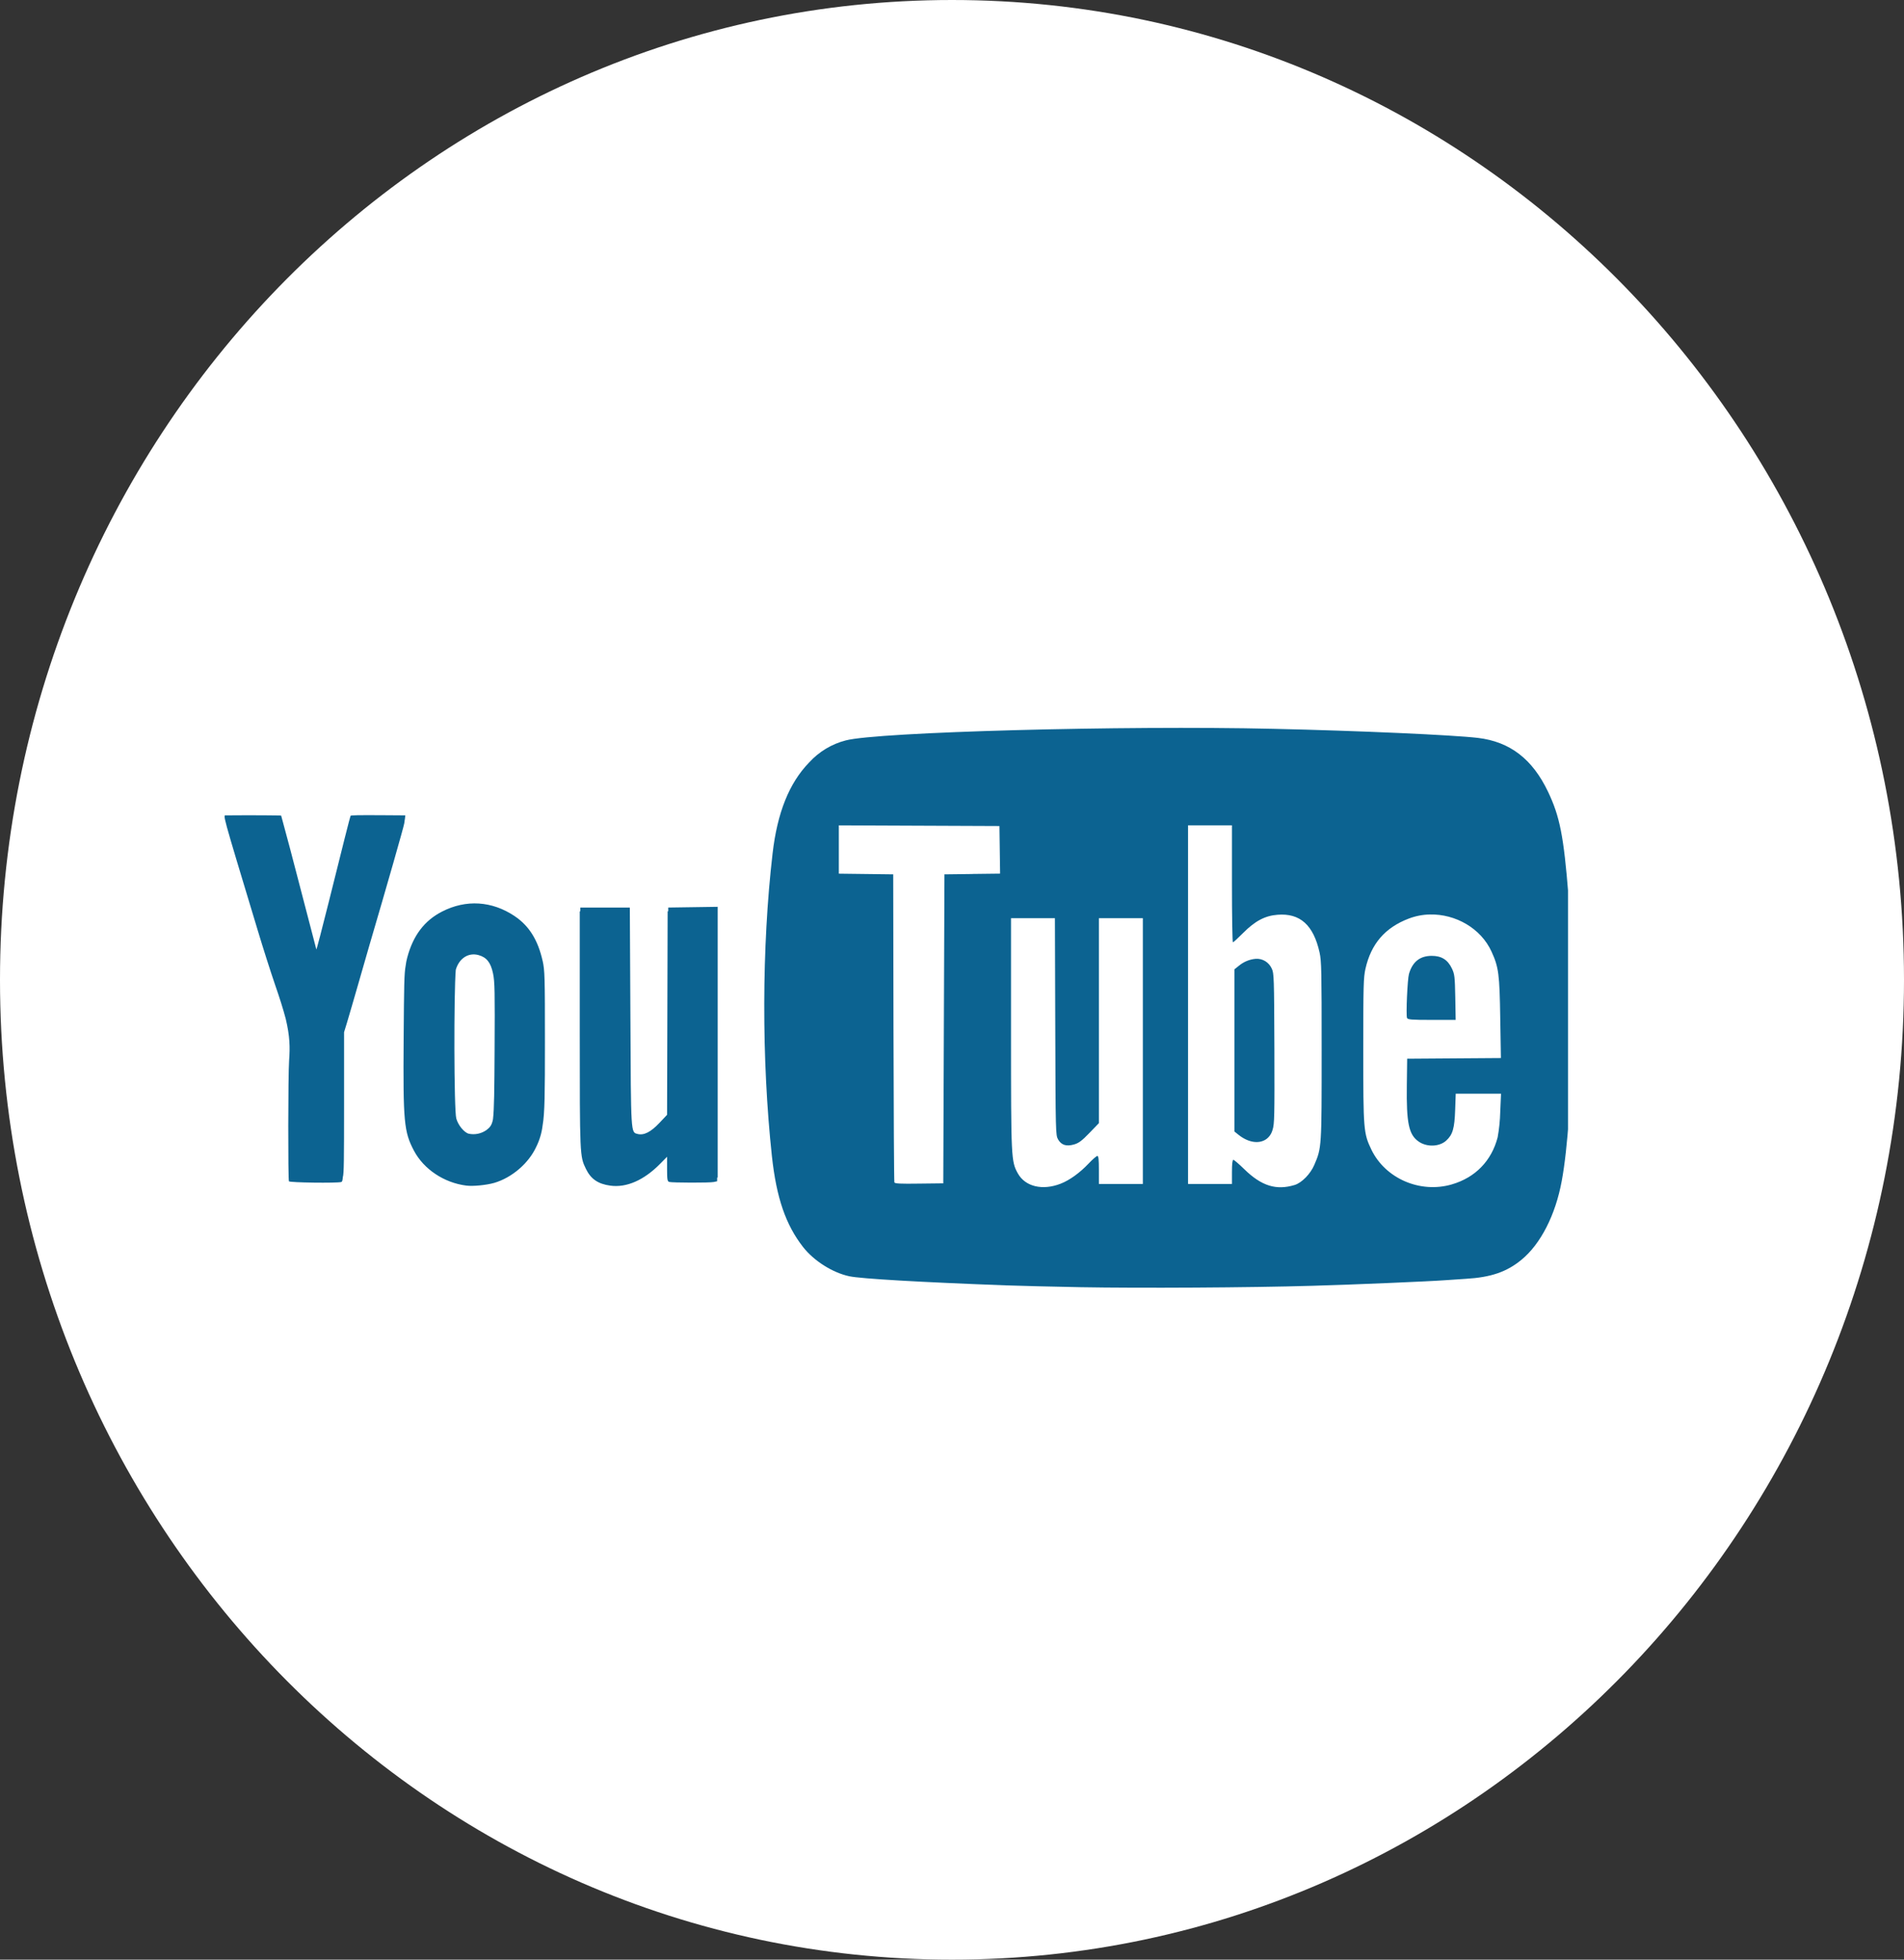
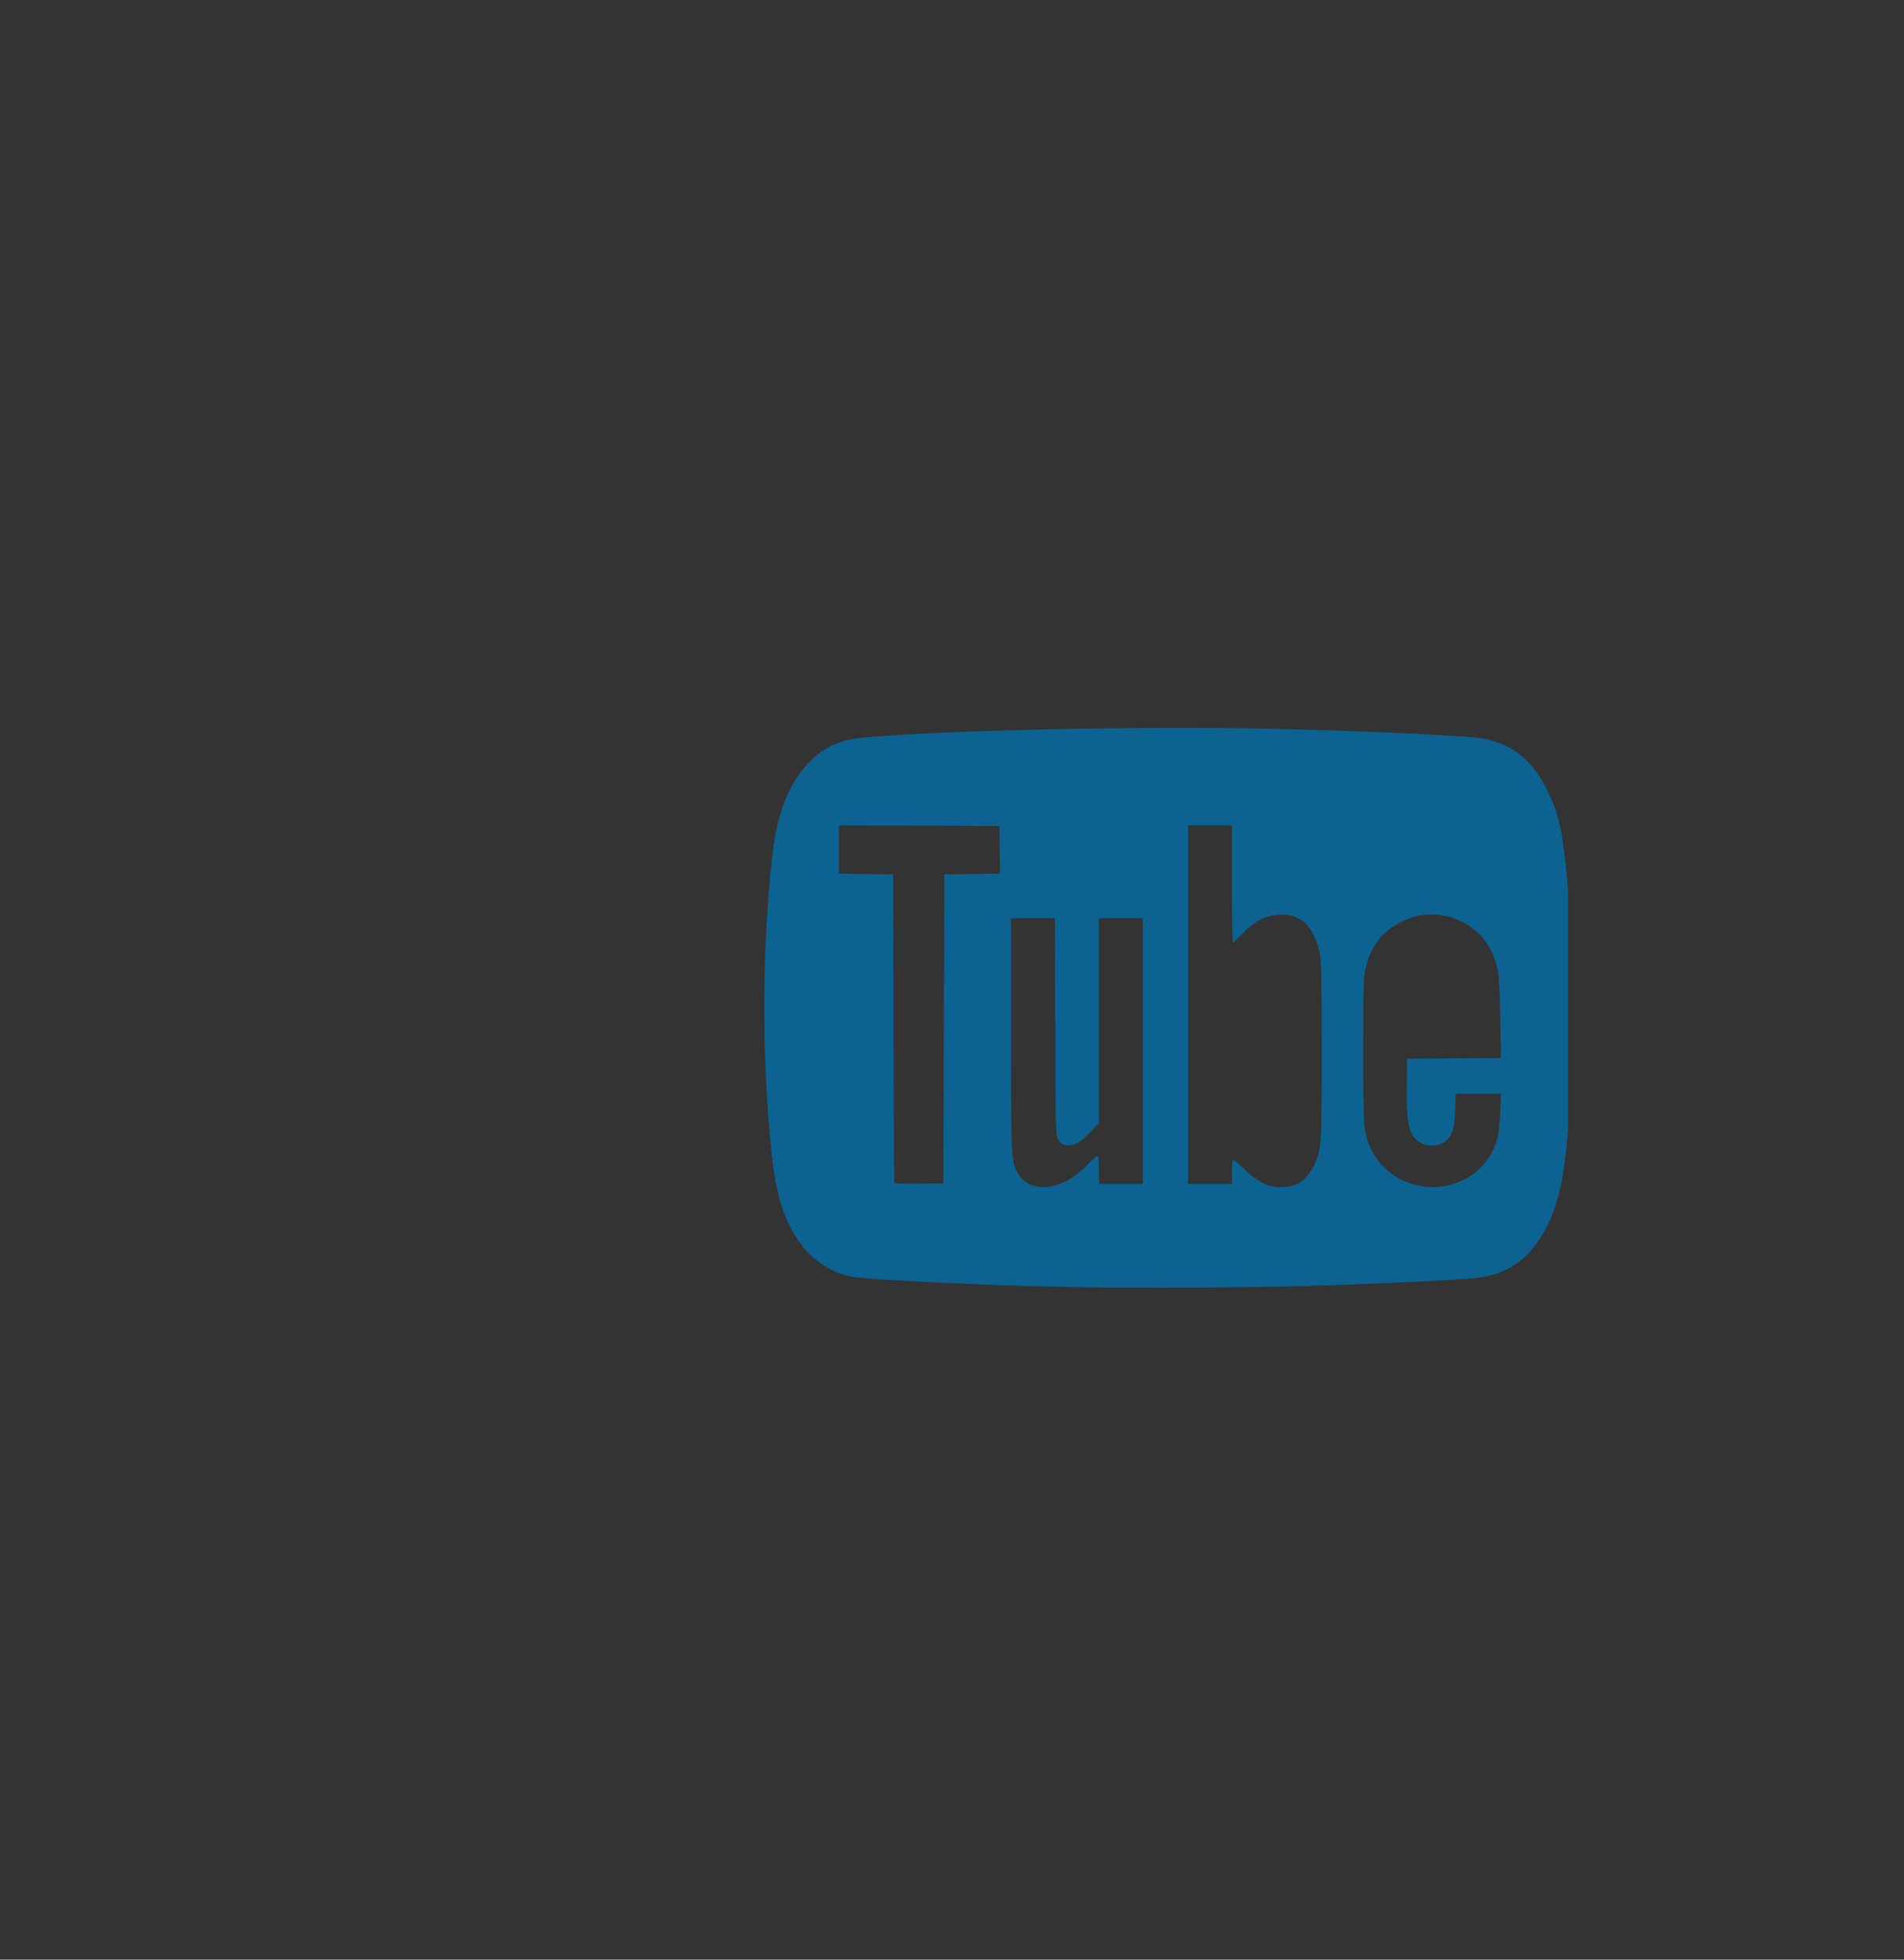
<svg xmlns="http://www.w3.org/2000/svg" width="34" height="35" viewBox="0 0 34 35" fill="none">
  <rect x="0" y="0" width="34" height="35" fill="#333333" stroke="none" />
-   <path d="M34 17.5C34 27.165 26.389 35 17 35C7.611 35 0 27.165 0 17.5C0 7.835 7.611 0 17 0C26.389 0 34 7.835 34 17.5Z" fill="white" />
  <g clip-path="url(#clip0_7_4)">
-     <path d="M7.225 14.654L7.229 14.637L7.238 14.563L6.794 14.56C6.393 14.558 6.27 14.56 6.26 14.571C6.254 14.576 6.116 15.124 5.869 16.117C5.751 16.59 5.652 16.969 5.649 16.957C5.645 16.946 5.505 16.405 5.336 15.756C5.234 15.359 5.129 14.963 5.021 14.568C5.015 14.562 4.478 14.559 4.042 14.563C3.979 14.564 3.944 14.435 4.605 16.625C4.696 16.928 4.833 17.357 4.909 17.579C4.997 17.834 5.059 18.031 5.102 18.195C5.177 18.509 5.18 18.705 5.163 18.934C5.144 19.199 5.142 21.067 5.16 21.099C5.175 21.122 6.015 21.134 6.095 21.111C6.108 21.107 6.116 21.095 6.122 21.024C6.142 20.964 6.144 20.722 6.144 19.718V18.436L6.198 18.259C6.233 18.144 6.321 17.839 6.395 17.583L6.591 16.902C6.908 15.824 7.211 14.765 7.219 14.704L7.226 14.655L7.225 14.654ZM11.933 16.209V16.276H11.922L11.917 18.122L11.912 19.911L11.774 20.057C11.62 20.22 11.497 20.282 11.385 20.253C11.264 20.221 11.267 20.27 11.257 18.155L11.247 16.209H10.363V16.276H10.353V18.388C10.353 20.651 10.353 20.65 10.463 20.877C10.551 21.058 10.679 21.146 10.898 21.176C11.187 21.216 11.498 21.08 11.787 20.787L11.912 20.66V20.88C11.912 21.069 11.918 21.101 11.951 21.11C12.005 21.125 12.674 21.127 12.746 21.111L12.806 21.098V21.033L12.816 21.031V16.196L11.933 16.209L11.933 16.209ZM9.69 17.163C9.606 16.789 9.449 16.537 9.191 16.363C8.785 16.09 8.321 16.061 7.892 16.282C7.578 16.443 7.376 16.71 7.272 17.103C7.259 17.15 7.25 17.198 7.244 17.247C7.218 17.386 7.215 17.592 7.208 18.555C7.197 20.039 7.214 20.215 7.392 20.552C7.567 20.883 7.93 21.125 8.325 21.175C8.444 21.191 8.685 21.167 8.825 21.127C9.14 21.035 9.442 20.776 9.576 20.482C9.635 20.364 9.673 20.236 9.689 20.104C9.728 19.884 9.731 19.526 9.731 18.616C9.731 17.456 9.728 17.329 9.69 17.162L9.69 17.163ZM8.681 20.187C8.59 20.249 8.479 20.271 8.372 20.249C8.291 20.23 8.181 20.098 8.148 19.977C8.106 19.827 8.103 17.731 8.139 17.32C8.199 17.115 8.366 17.007 8.548 17.059C8.69 17.099 8.763 17.191 8.804 17.386C8.835 17.53 8.838 17.709 8.832 18.765C8.828 19.465 8.825 19.807 8.803 19.991C8.781 20.107 8.744 20.138 8.681 20.188V20.187ZM25.566 18.216H25.994L25.987 17.813C25.98 17.443 25.975 17.401 25.928 17.3C25.853 17.142 25.742 17.072 25.567 17.072C25.356 17.072 25.223 17.178 25.16 17.395C25.133 17.488 25.105 18.125 25.125 18.18C25.137 18.21 25.198 18.216 25.566 18.216ZM22.71 17.299C22.685 17.244 22.644 17.197 22.593 17.166C22.542 17.135 22.483 17.121 22.424 17.125C22.312 17.134 22.206 17.179 22.119 17.252L22.043 17.313V20.209L22.119 20.27C22.292 20.407 22.482 20.436 22.613 20.345C22.667 20.305 22.706 20.247 22.724 20.18C22.758 20.078 22.761 19.946 22.757 18.727C22.752 17.457 22.75 17.382 22.71 17.299Z" fill="#0C6391" />
    <path d="M28.008 15.995C27.923 14.932 27.855 14.587 27.645 14.144C27.366 13.557 26.964 13.247 26.39 13.179C25.947 13.127 24.278 13.052 22.734 13.017C20.06 12.955 15.665 13.074 15.103 13.224C14.852 13.288 14.625 13.425 14.447 13.62C14.092 13.987 13.88 14.515 13.796 15.245C13.602 16.911 13.598 18.924 13.784 20.65C13.865 21.393 14.03 21.875 14.341 22.273C14.535 22.521 14.87 22.732 15.168 22.795C15.378 22.839 16.428 22.9 17.958 22.957C18.186 22.966 18.789 22.98 19.299 22.99C20.361 23.009 22.314 22.998 23.431 22.965C24.182 22.944 25.551 22.885 25.808 22.865C25.88 22.859 26.046 22.848 26.178 22.84C26.622 22.814 26.904 22.718 27.168 22.501C27.511 22.22 27.776 21.702 27.888 21.094C27.995 20.519 28.065 19.495 28.08 18.332C28.092 17.36 28.076 16.836 28.008 15.994V15.995ZM17.362 15.61L16.865 15.616L16.844 21.135L16.413 21.14C16.08 21.145 15.978 21.14 15.971 21.118C15.965 21.102 15.958 19.858 15.955 18.353L15.95 15.616L14.979 15.604V14.741L17.847 14.753L17.859 15.603L17.362 15.609V15.61ZM20.408 18.773V21.146H19.623V20.896C19.623 20.708 19.617 20.646 19.595 20.646C19.58 20.646 19.509 20.708 19.437 20.784C19.282 20.948 19.098 21.08 18.941 21.141C18.616 21.268 18.308 21.194 18.176 20.958C18.056 20.742 18.054 20.694 18.054 18.455V16.399H18.838L18.844 18.335C18.85 20.237 18.851 20.272 18.894 20.35C18.953 20.452 19.041 20.48 19.181 20.44C19.264 20.416 19.32 20.374 19.454 20.235L19.623 20.06V16.399H20.408V18.772V18.773ZM23.469 20.807C23.4 20.968 23.246 21.125 23.12 21.164C22.79 21.265 22.526 21.182 22.22 20.883C22.125 20.79 22.037 20.715 22.024 20.715C22.008 20.715 21.999 20.787 21.999 20.93V21.146H21.215V14.741H21.999V15.786C21.999 16.36 22.007 16.831 22.016 16.831C22.025 16.831 22.107 16.755 22.2 16.662C22.412 16.449 22.589 16.355 22.814 16.338C23.216 16.306 23.455 16.522 23.564 17.013C23.598 17.166 23.601 17.341 23.601 18.762C23.601 20.492 23.602 20.499 23.469 20.807ZM26.79 19.857C26.786 20.01 26.771 20.162 26.744 20.312C26.635 20.733 26.345 21.032 25.925 21.154C25.359 21.319 24.737 21.049 24.488 20.531C24.349 20.24 24.344 20.182 24.344 18.762C24.344 17.604 24.348 17.461 24.383 17.303C24.484 16.856 24.734 16.567 25.157 16.406C25.279 16.36 25.407 16.335 25.535 16.333C25.991 16.323 26.444 16.579 26.634 16.995C26.762 17.275 26.778 17.396 26.79 18.187L26.802 18.897L25.128 18.909L25.122 19.386C25.113 20.059 25.157 20.266 25.332 20.388C25.478 20.491 25.704 20.483 25.826 20.371C25.941 20.266 25.974 20.153 25.985 19.823L25.995 19.534H26.804L26.79 19.857Z" fill="#0C6391" />
  </g>
  <defs>
    <clipPath id="clip0_7_4">
      <rect width="24" height="10" fill="white" transform="translate(4 13)" />
    </clipPath>
  </defs>
</svg>